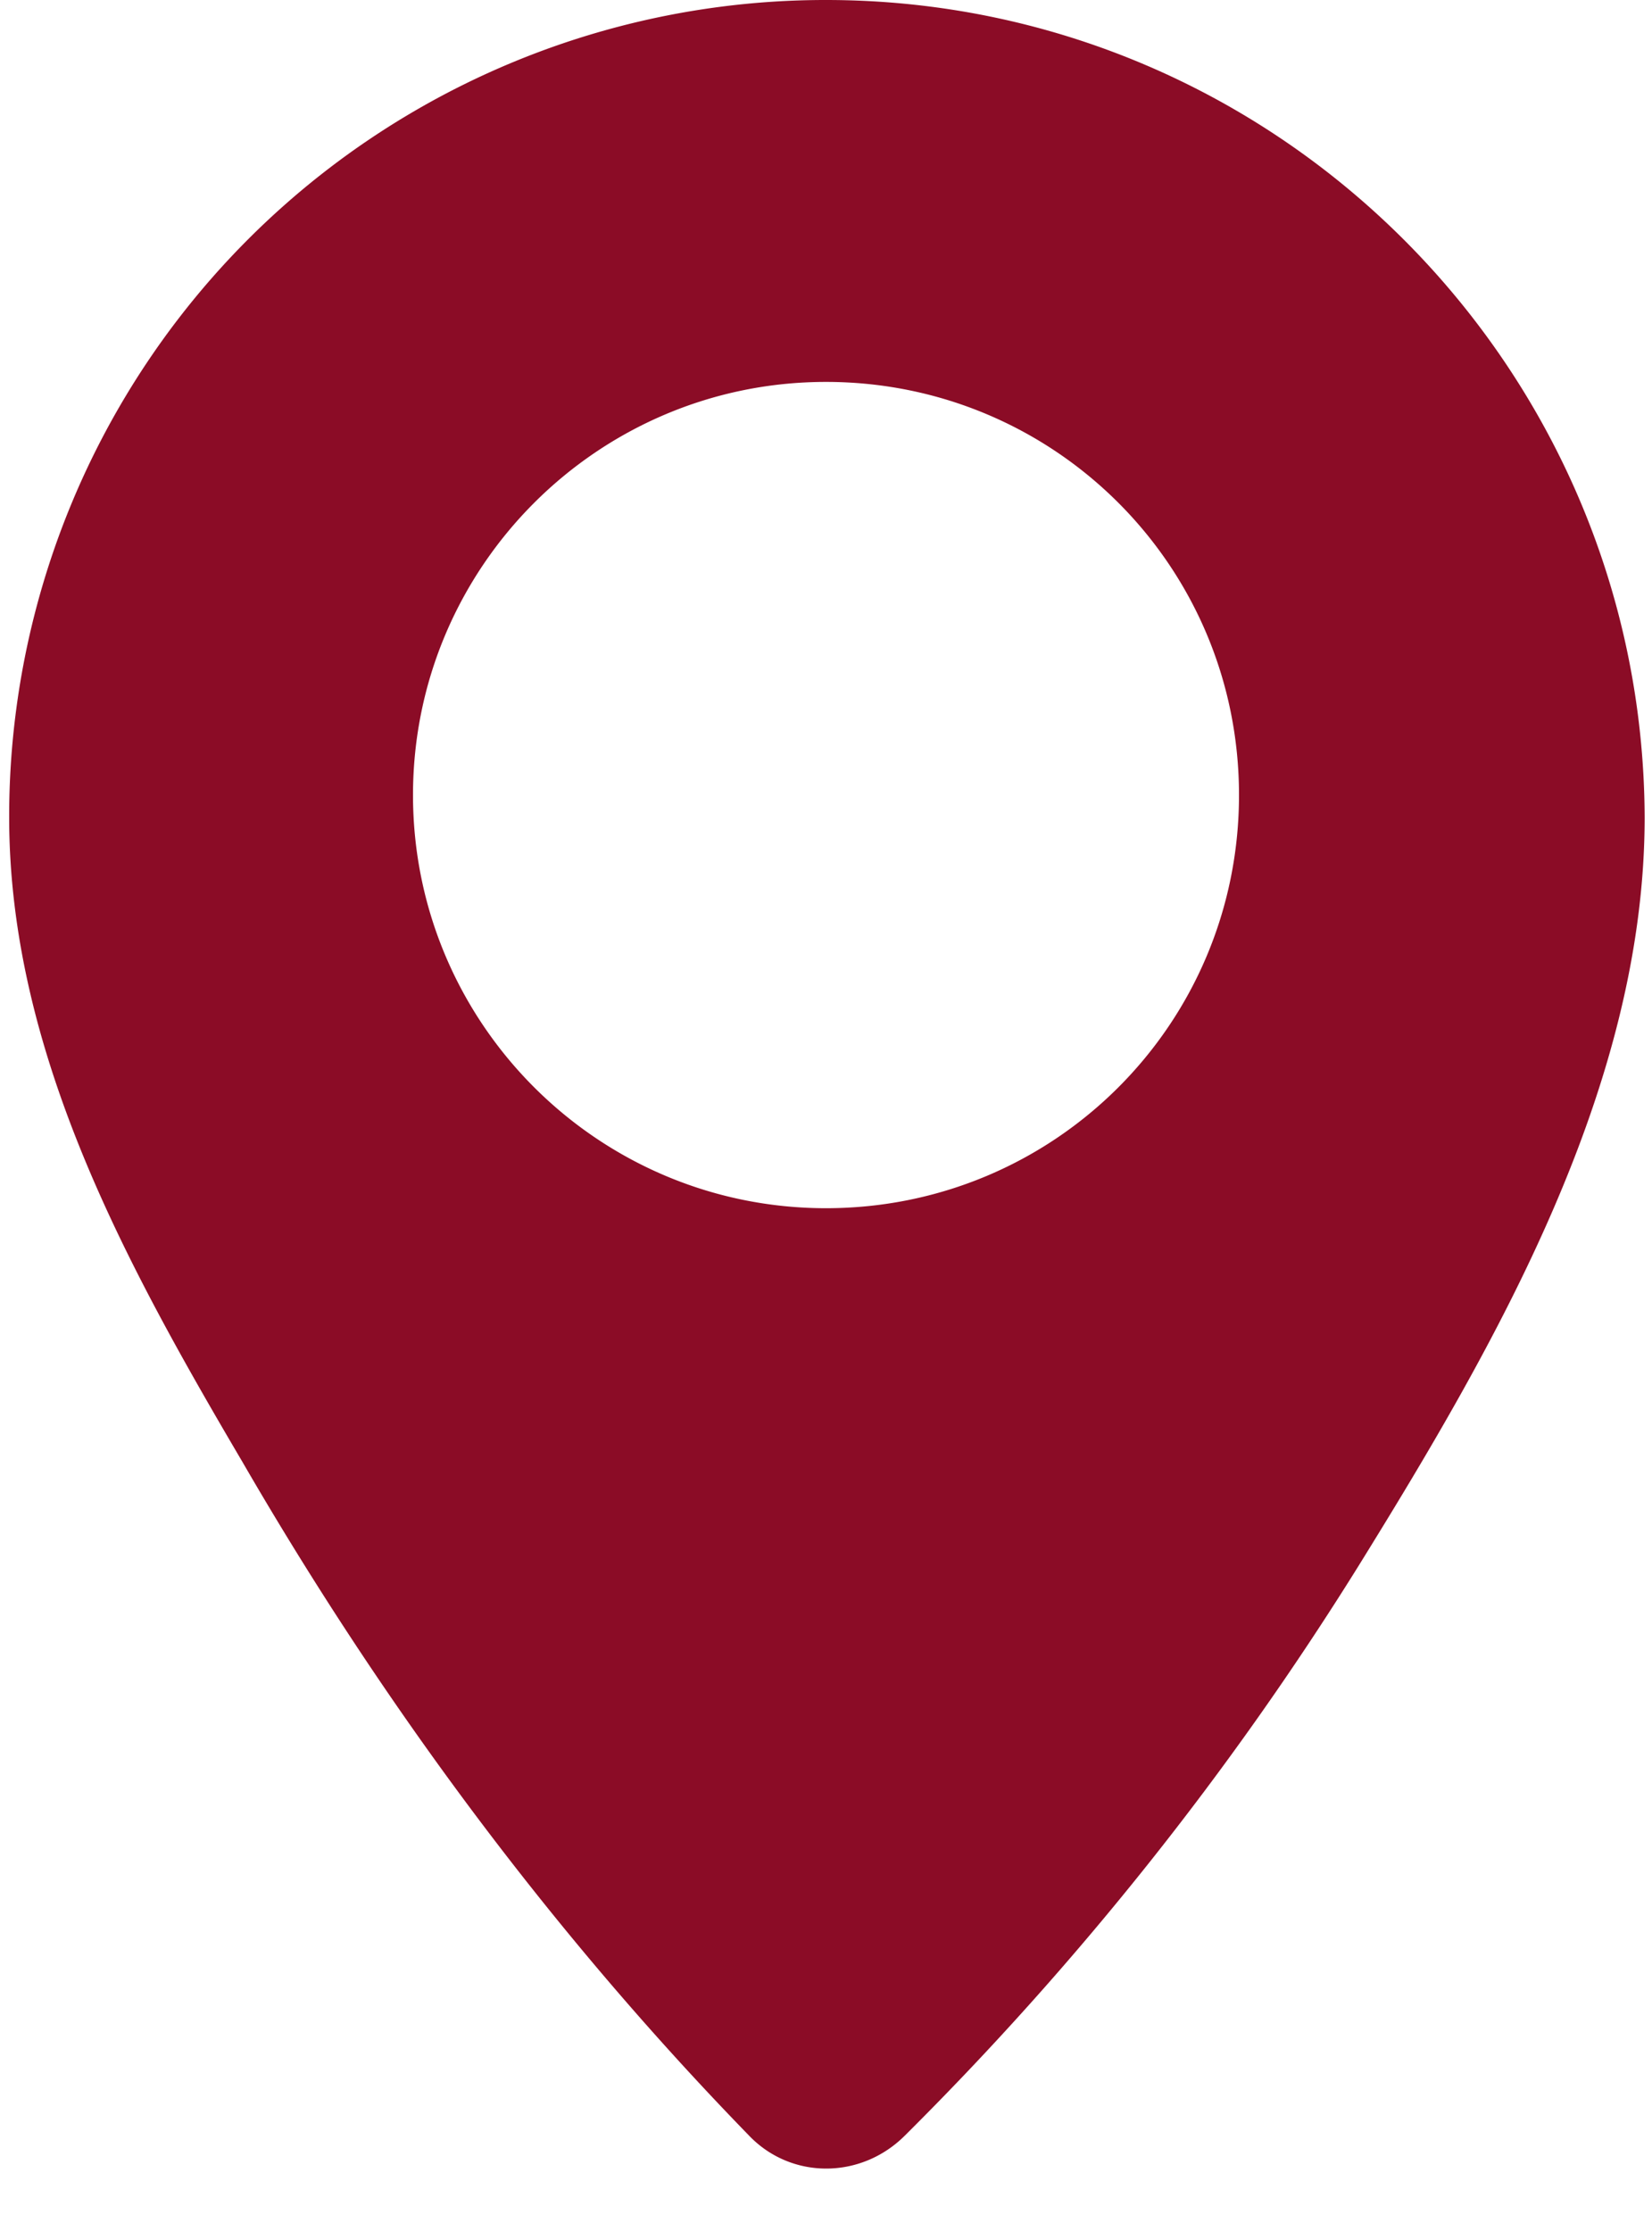
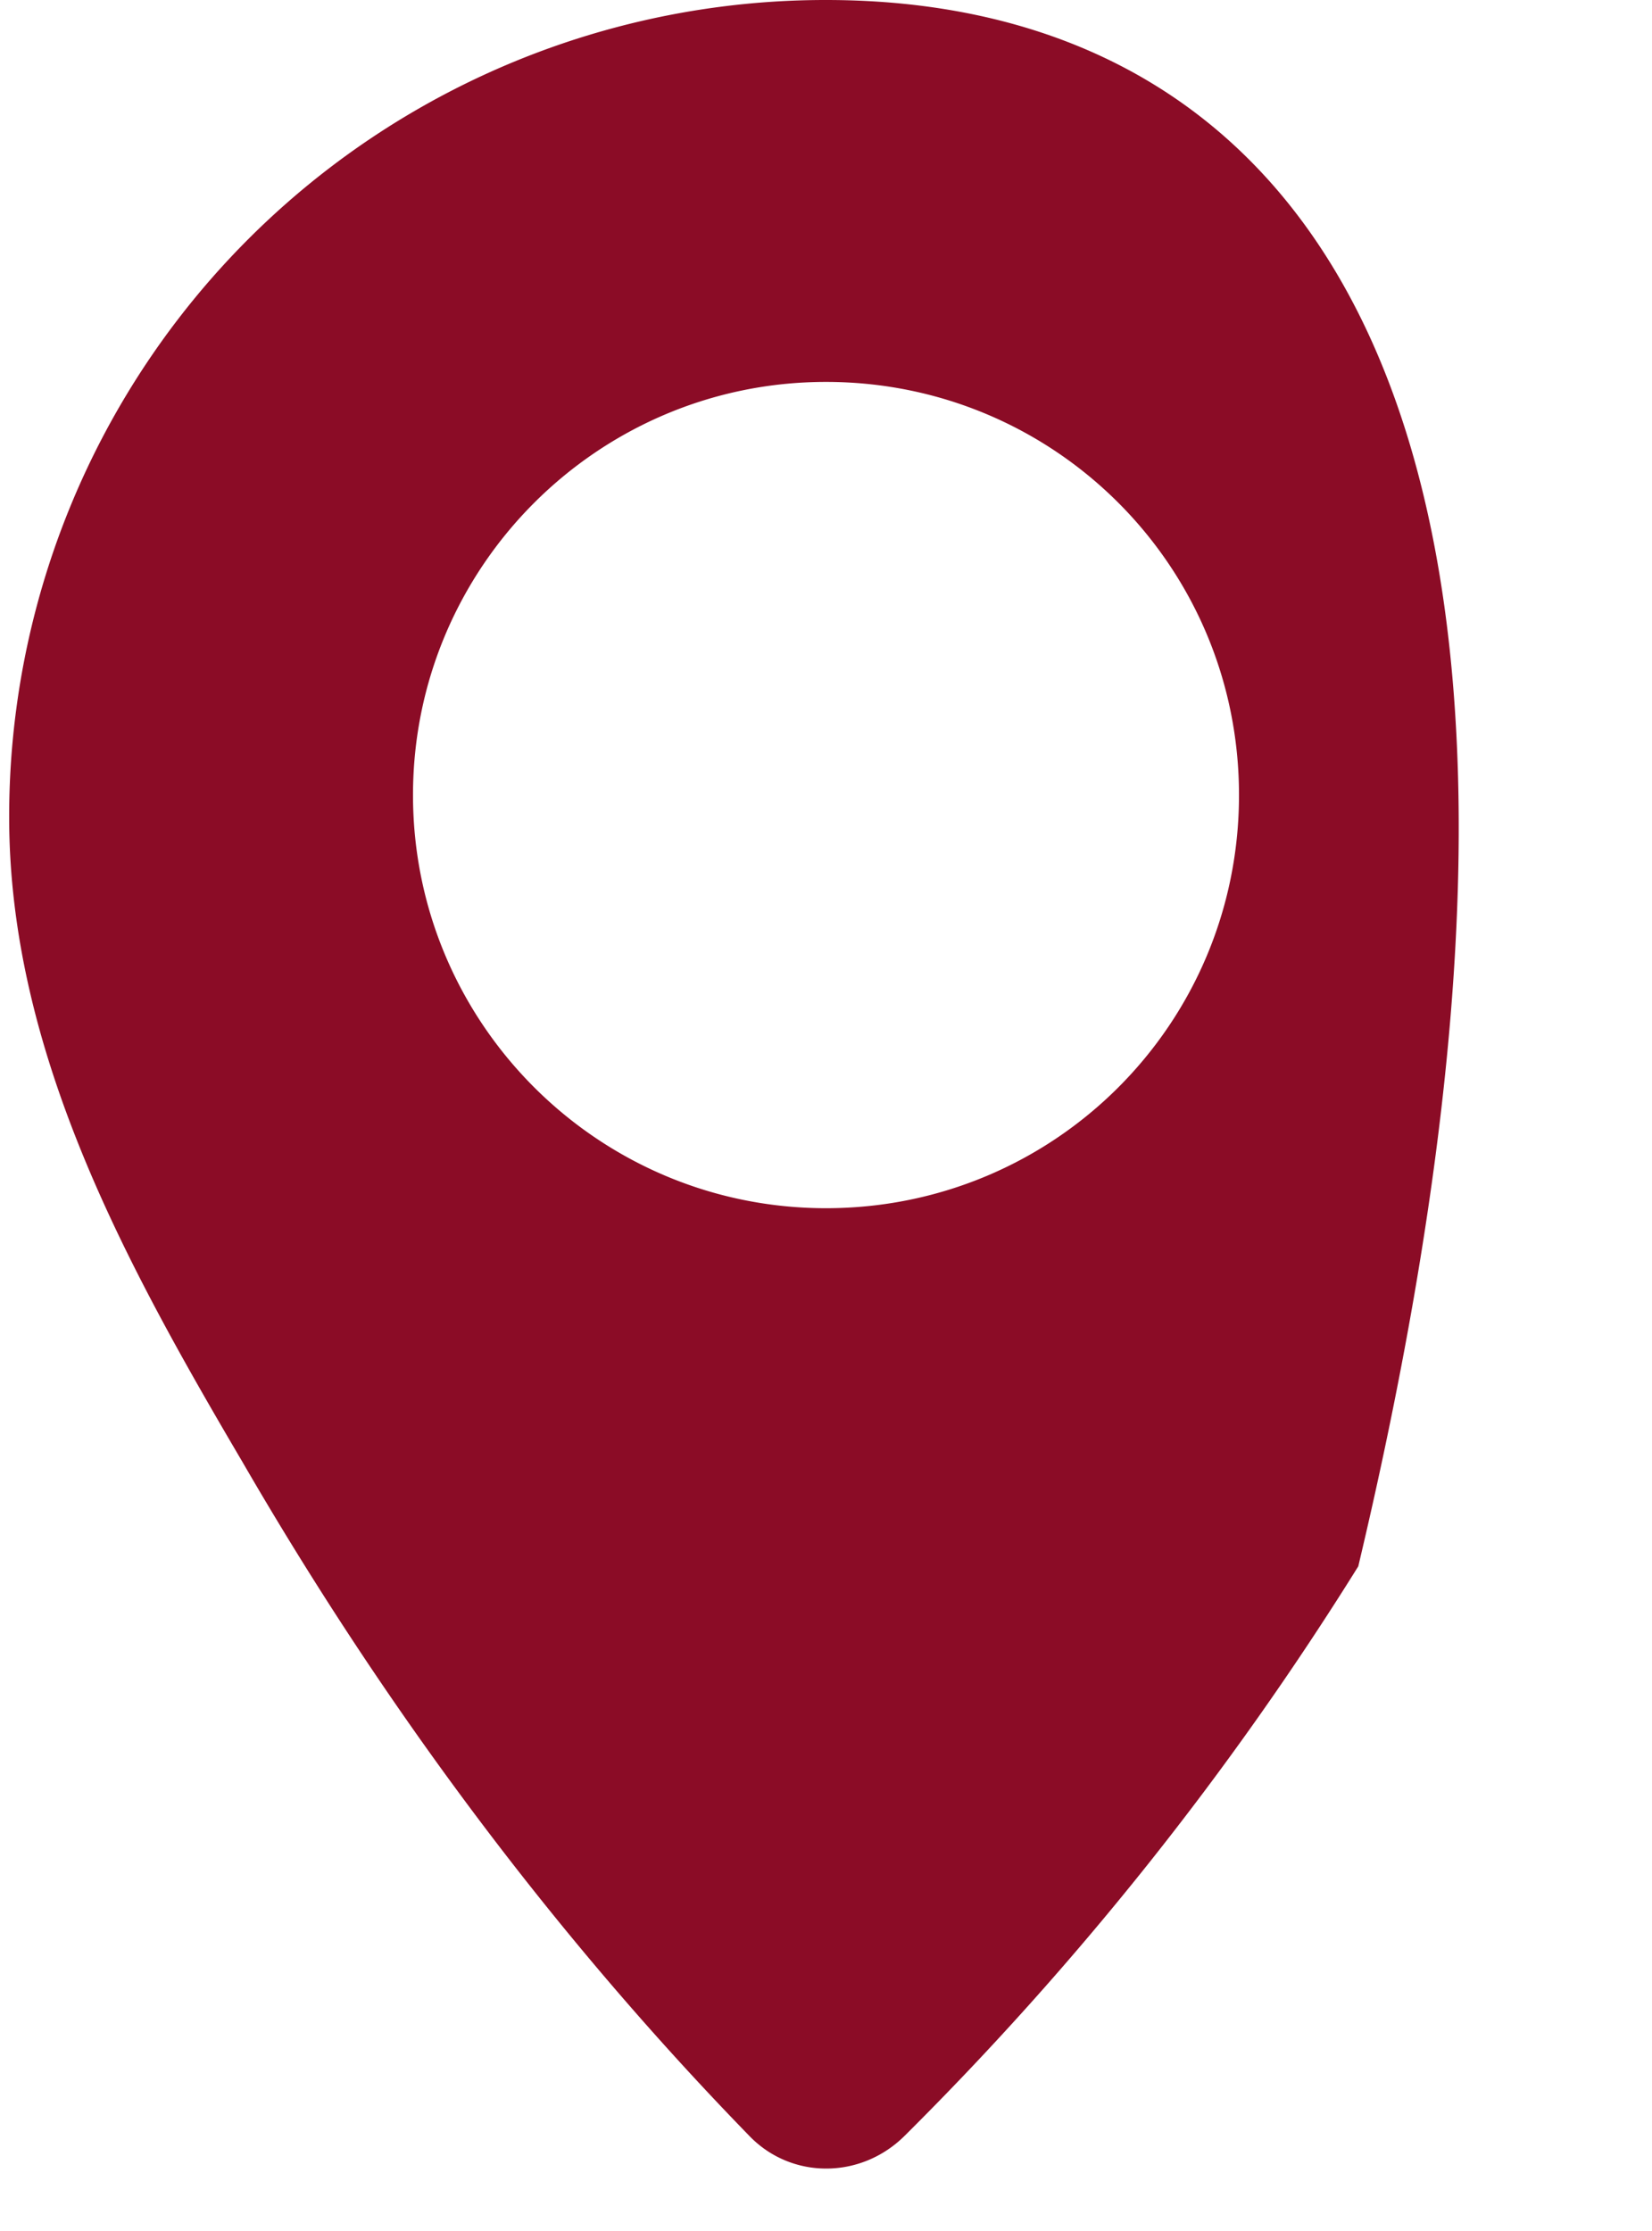
<svg xmlns="http://www.w3.org/2000/svg" width="20" height="27" viewBox="0 0 20 27">
-   <path fill="#8B0C26" fill-rule="nonzero" d="M10 0A9.882 9.882 0 0 0 .111 9.889c0 2.844 1.422 5.422 2.822 7.8 1.711 2.956 3.756 5.711 6.134 8.155.51.534 1.355.534 1.889 0a38.146 38.146 0 0 0 5.488-6.888c1.667-2.69 3.467-5.8 3.467-9.067C19.89 4.444 15.467 0 10 0zm0 14.622c-2.76 0-5-2.24-5-5 0-2.759 2.24-5 5-5s5 2.222 5 5-2.24 5-5 5z" />
+   <path fill="#8B0C26" fill-rule="nonzero" d="M10 0A9.882 9.882 0 0 0 .111 9.889c0 2.844 1.422 5.422 2.822 7.8 1.711 2.956 3.756 5.711 6.134 8.155.51.534 1.355.534 1.889 0a38.146 38.146 0 0 0 5.488-6.888C19.89 4.444 15.467 0 10 0zm0 14.622c-2.76 0-5-2.24-5-5 0-2.759 2.24-5 5-5s5 2.222 5 5-2.24 5-5 5z" />
</svg>